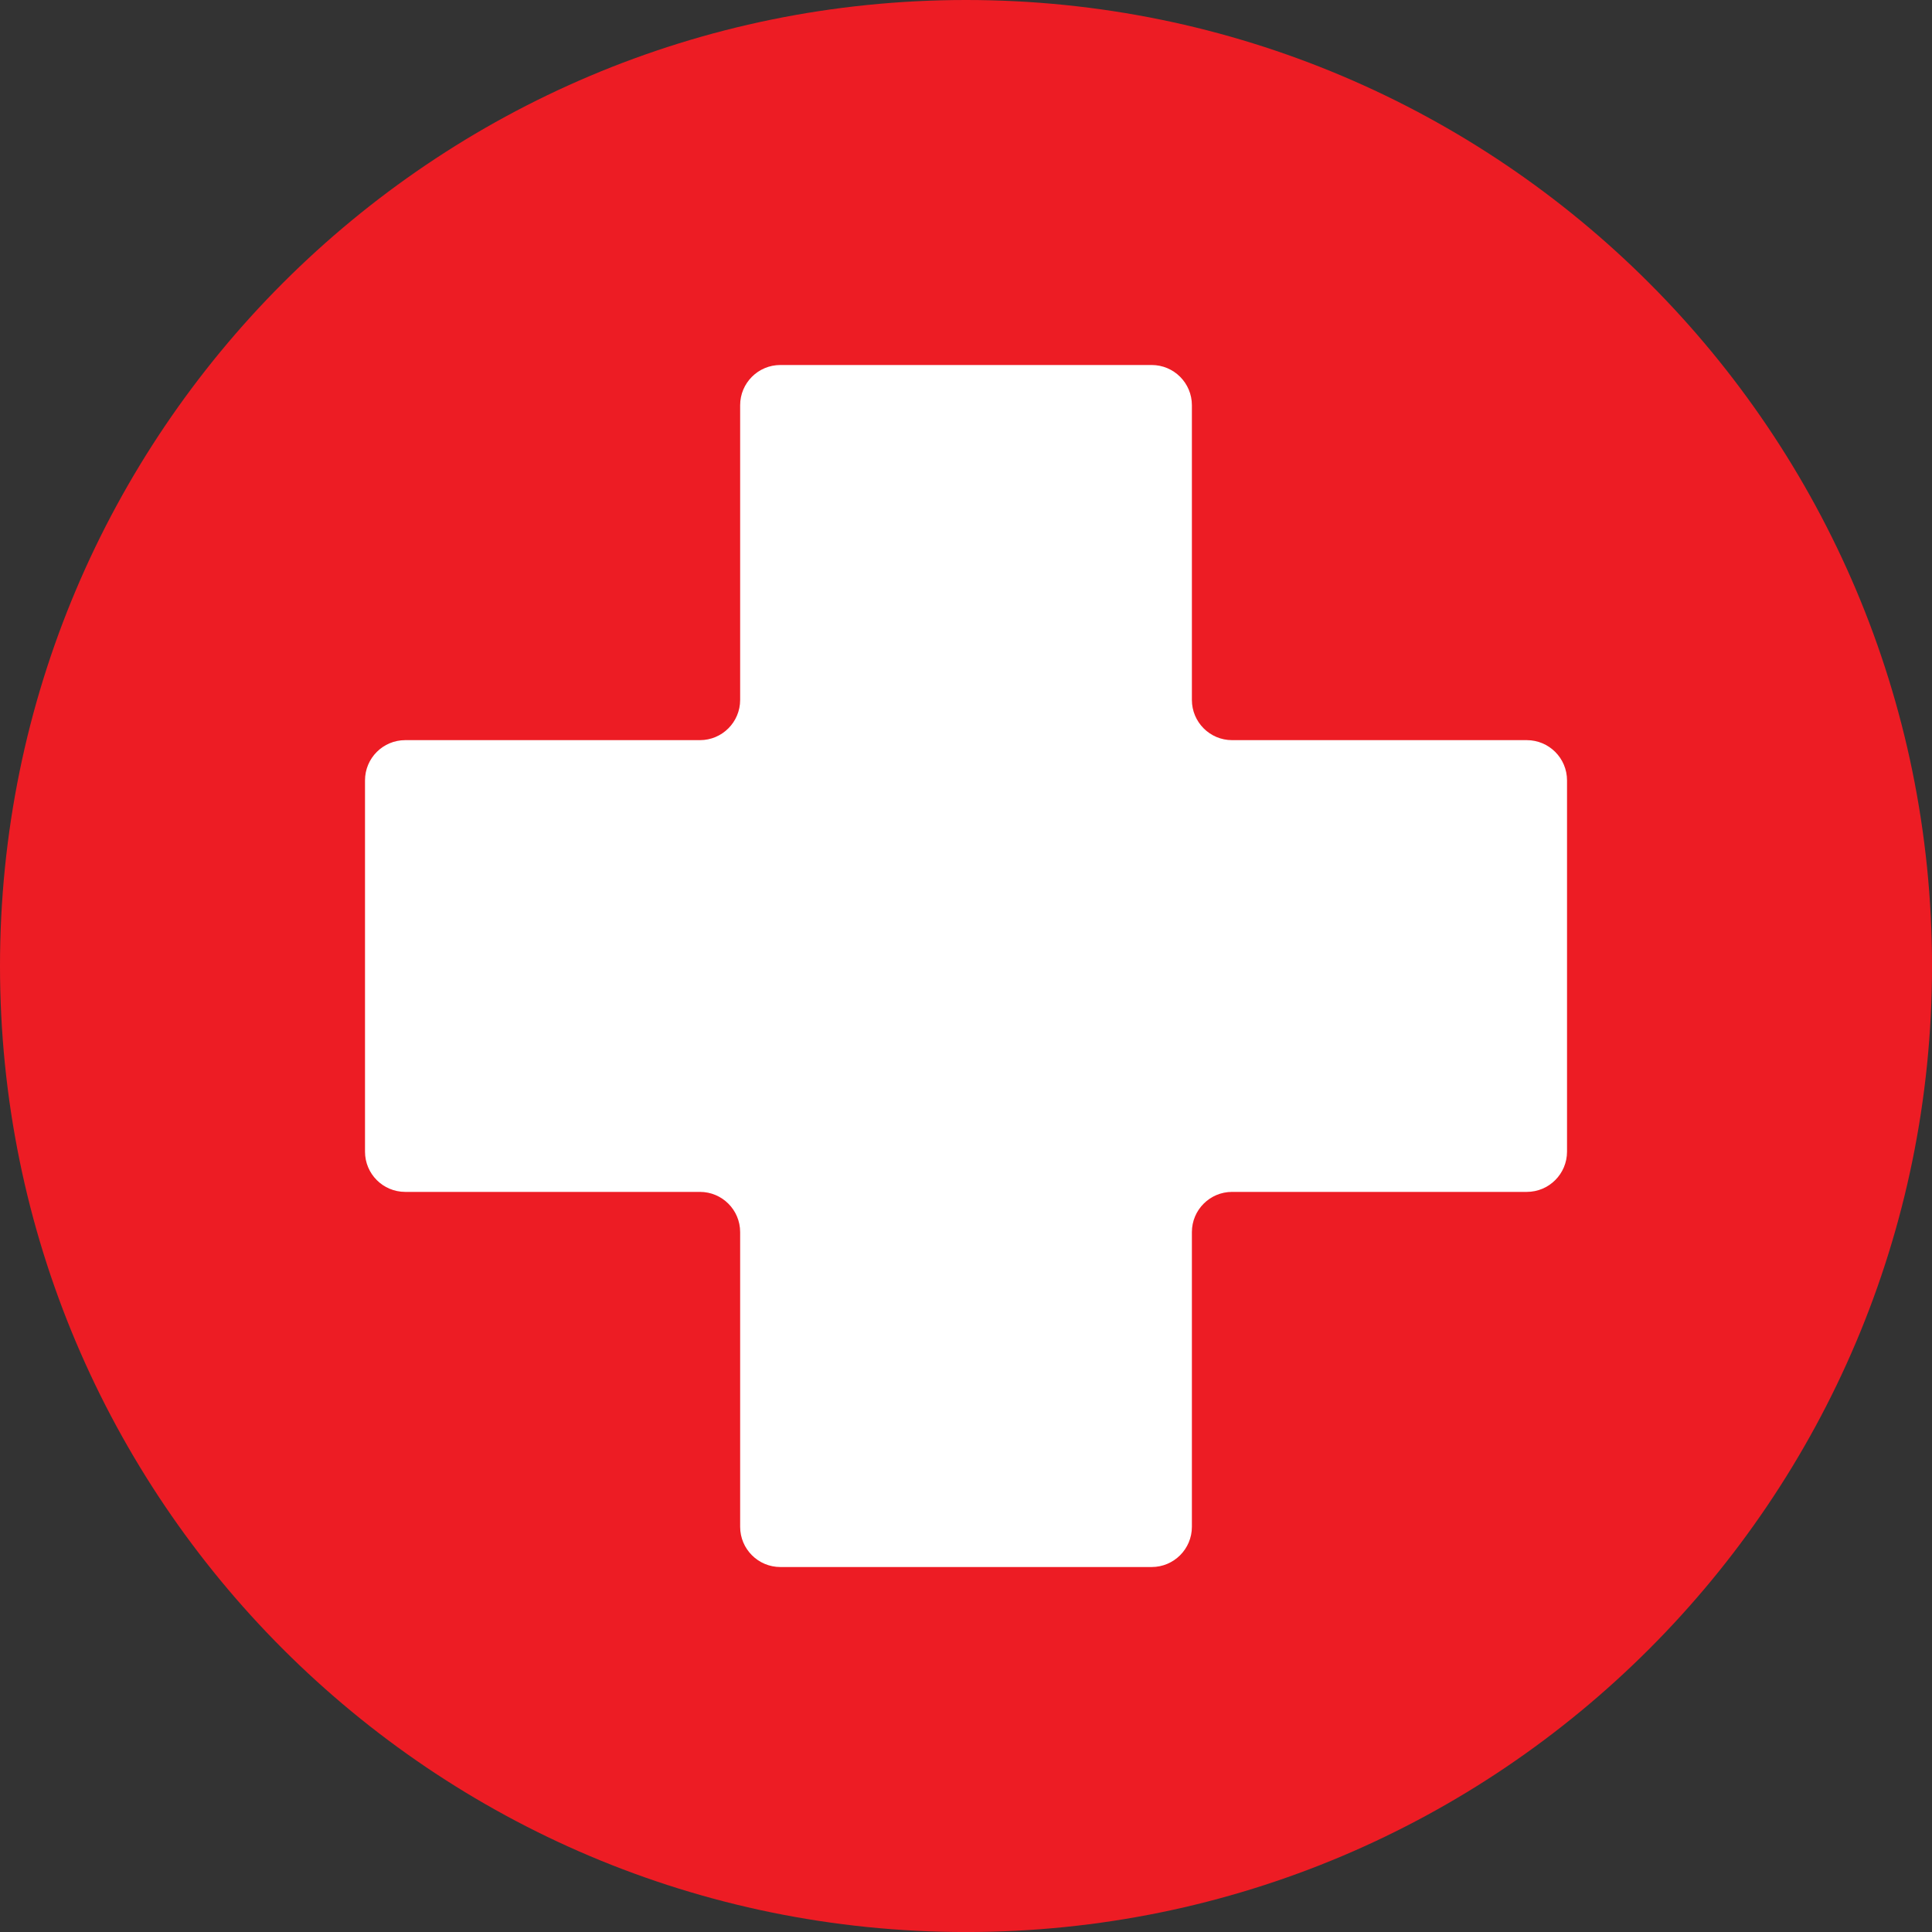
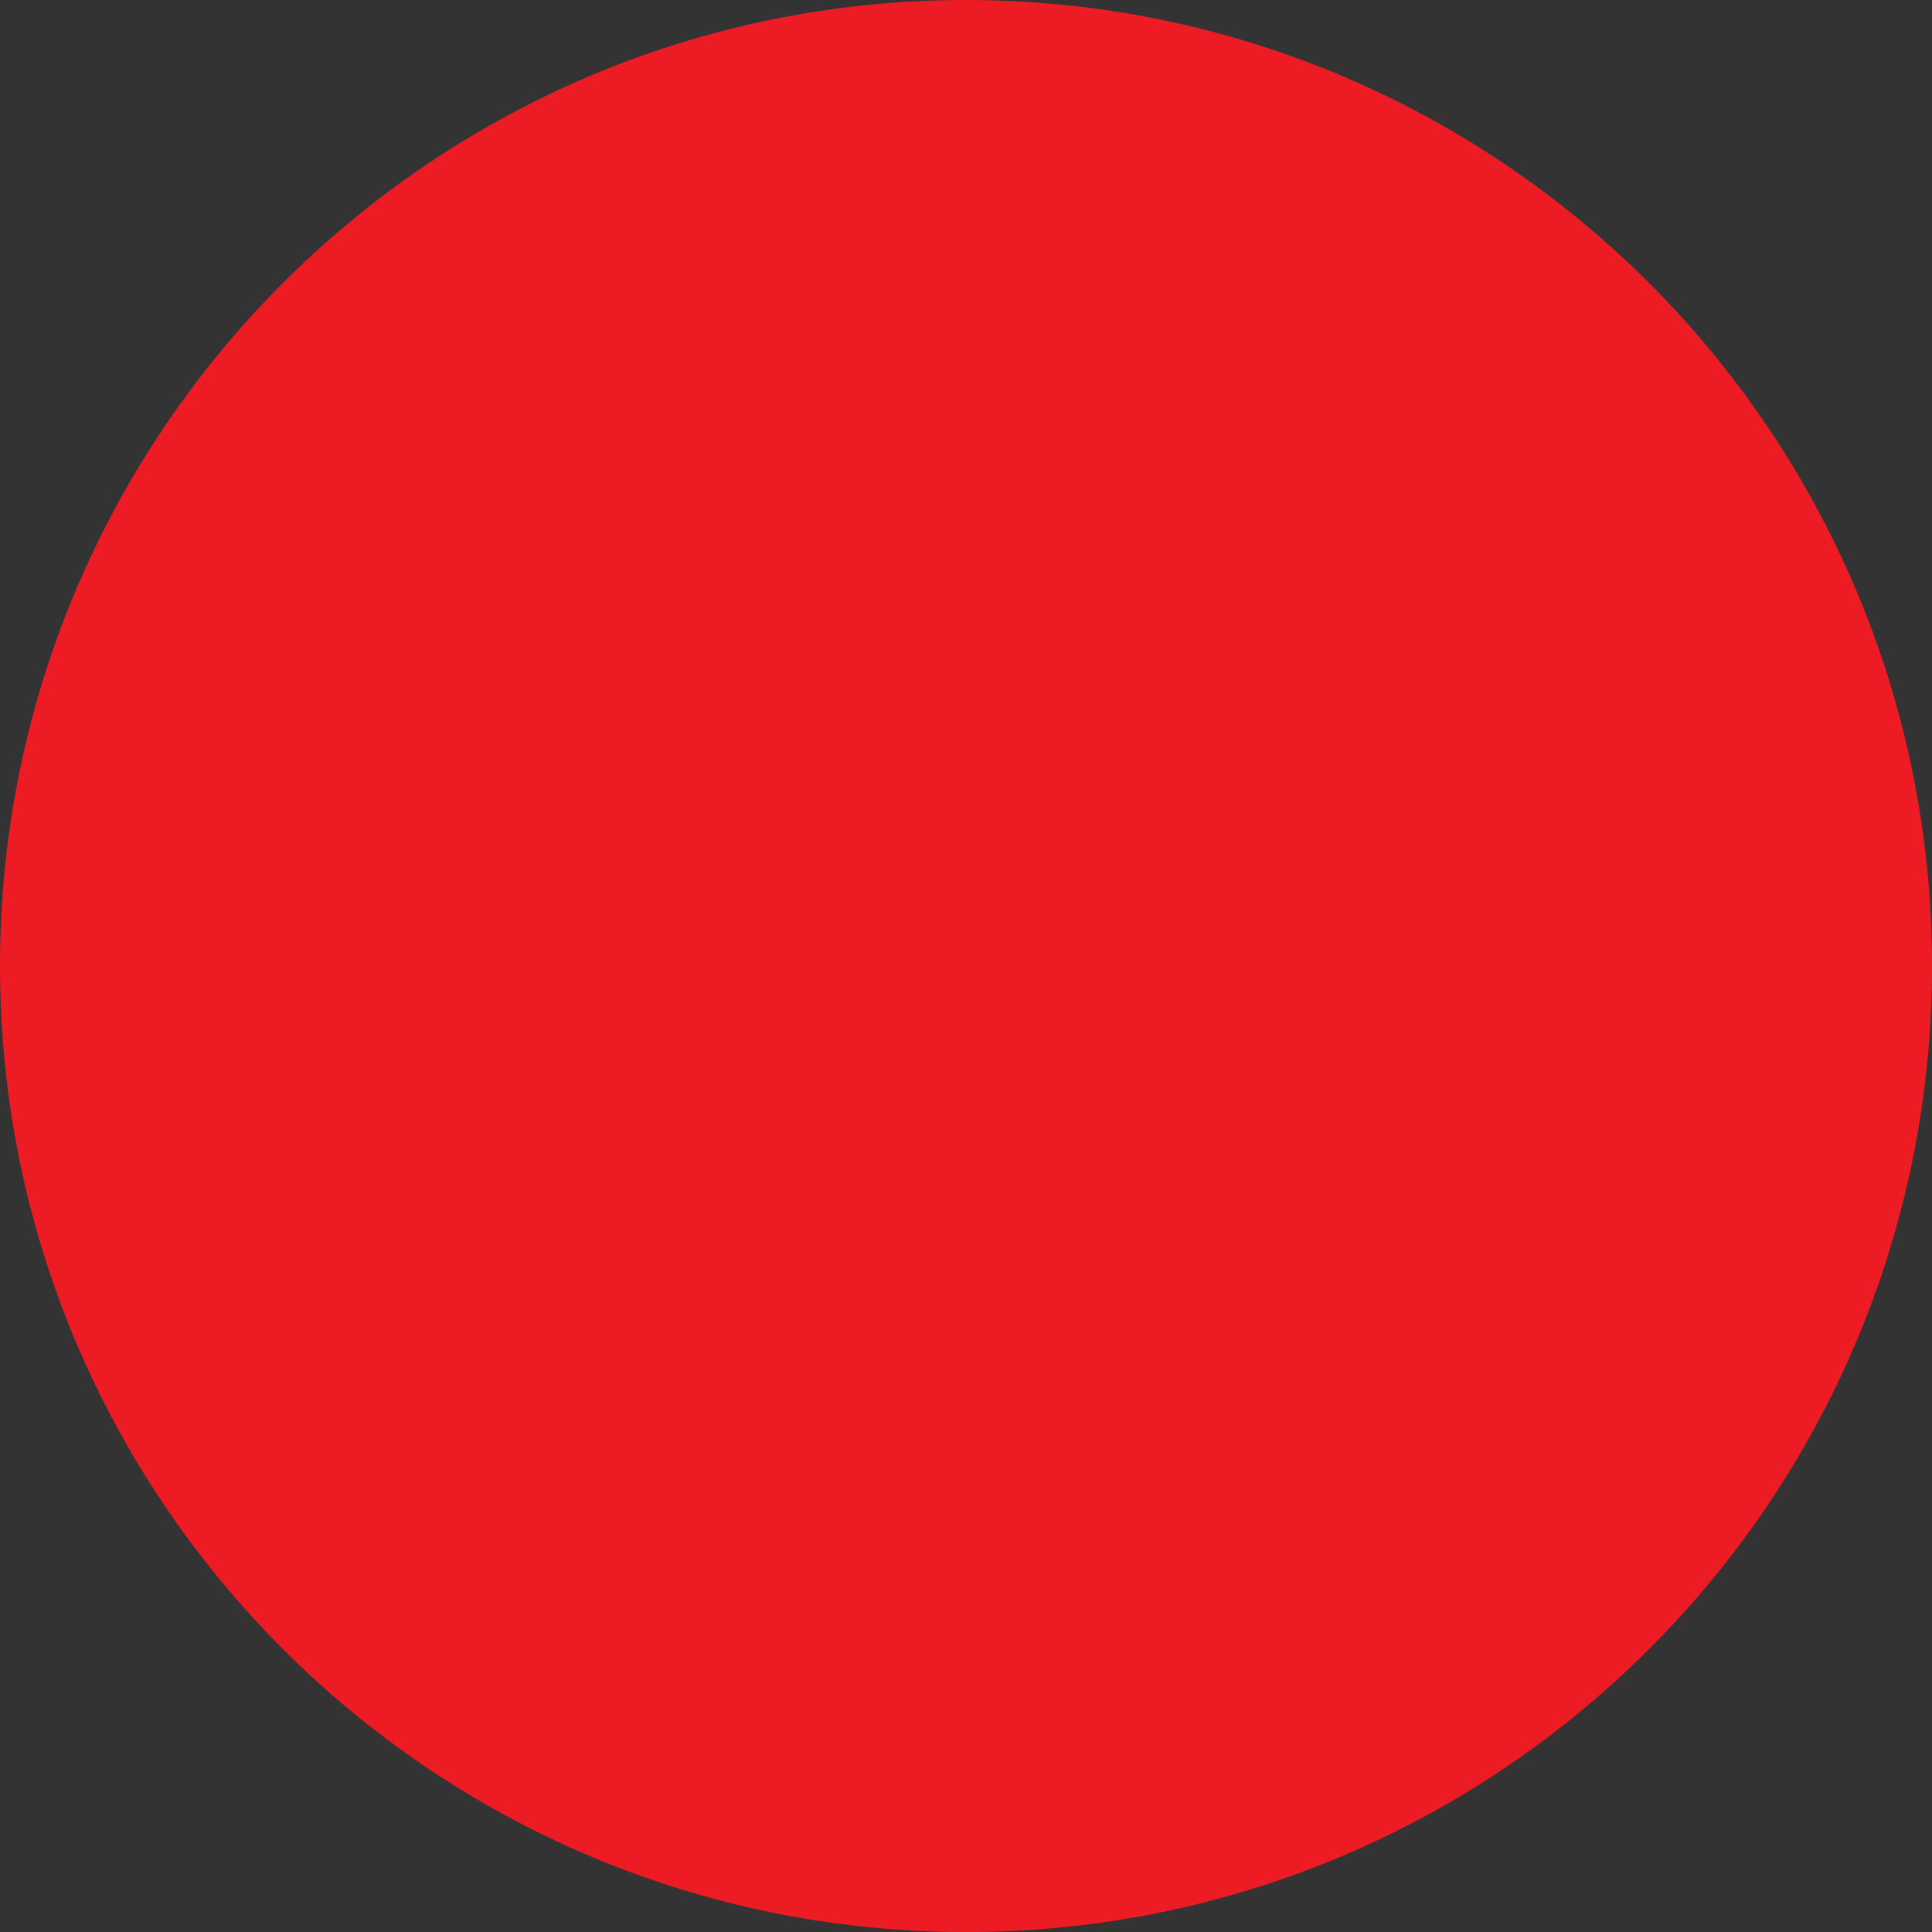
<svg xmlns="http://www.w3.org/2000/svg" height="2732.4" preserveAspectRatio="xMidYMid meet" version="1.0" viewBox="0.0 0.0 2732.4 2732.4" width="2732.4" zoomAndPan="magnify">
  <rect x="0.0" y="0.0" width="2732.4" height="2732.4" fill="#333333" stroke="none" />
  <g>
    <g id="change1_1">
      <path d="M 2732.441 1366.219 C 2732.441 2120.77 2120.77 2732.441 1366.219 2732.441 C 611.68 2732.441 0 2120.77 0 1366.219 C 0 611.68 611.68 0 1366.219 0 C 2120.77 0 2732.441 611.68 2732.441 1366.219" fill="#ed1c24" />
    </g>
    <g id="change2_1">
-       <path d="M 2159.328 1046.781 L 1742.559 1046.781 C 1711.141 1046.781 1685.672 1021.309 1685.672 989.891 L 1685.672 573.109 C 1685.672 541.691 1660.199 516.219 1628.781 516.219 L 1103.672 516.219 C 1072.25 516.219 1046.781 541.691 1046.781 573.109 L 1046.781 989.891 C 1046.781 1021.309 1021.309 1046.781 989.891 1046.781 L 573.109 1046.781 C 541.691 1046.781 516.223 1072.25 516.223 1103.672 L 516.223 1628.781 C 516.223 1660.199 541.691 1685.672 573.109 1685.672 L 989.891 1685.672 C 1021.309 1685.672 1046.781 1711.141 1046.781 1742.559 L 1046.781 2159.328 C 1046.781 2190.75 1072.25 2216.219 1103.672 2216.219 L 1628.781 2216.219 C 1660.199 2216.219 1685.672 2190.75 1685.672 2159.328 L 1685.672 1742.559 C 1685.672 1711.141 1711.141 1685.672 1742.559 1685.672 L 2159.328 1685.672 C 2190.75 1685.672 2216.219 1660.199 2216.219 1628.781 L 2216.219 1103.672 C 2216.219 1072.25 2190.75 1046.781 2159.328 1046.781" fill="#fff" />
-     </g>
+       </g>
  </g>
</svg>